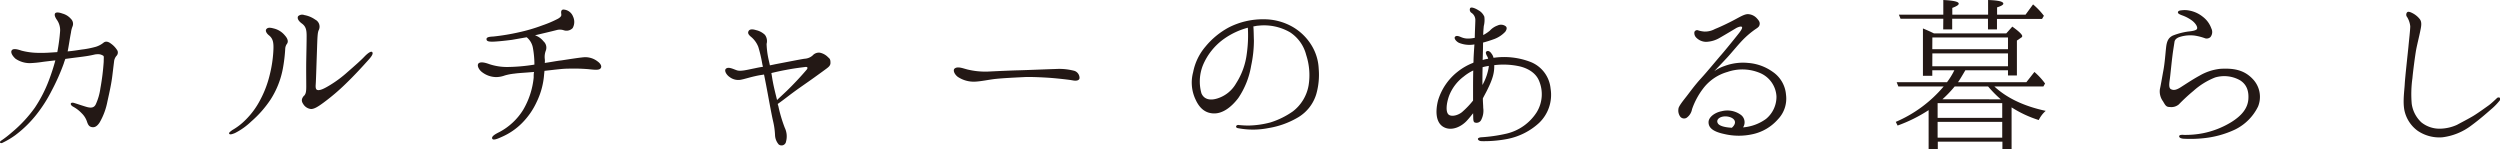
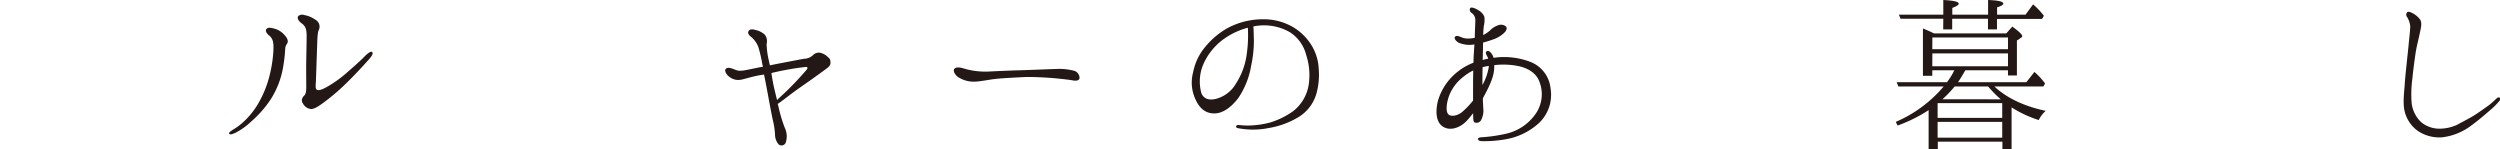
<svg xmlns="http://www.w3.org/2000/svg" width="681.03" height="40.6" viewBox="0 0 681.03 40.6">
  <defs>
    <style>.cls-1{fill:#231815;}</style>
  </defs>
  <g id="レイヤー_2" data-name="レイヤー 2">
    <g id="TOP">
-       <path class="cls-1" d="M.33,38.3a27.3,27.3,0,0,0,2.85-2.2,35.74,35.74,0,0,0,6.3-6.75,36.68,36.68,0,0,0,3.85-7.5,56.49,56.49,0,0,0,1.75-5.4c-1.4.15-2.6.3-3.4.4a29.4,29.4,0,0,1-3.55.35A6.92,6.92,0,0,1,4.23,16c-1-.9-1.35-1.8-1.05-2.25.4-.7,1.8-.25,2.7.05a18.83,18.83,0,0,0,4.6.6c1.9.05,3.45-.1,5.1-.2a.17.17,0,0,0,.05-.1,50,50,0,0,0,.75-5.7,4.91,4.91,0,0,0-.85-2.95c-.5-.7-.75-1.35-.55-1.75s.95-.4,2.05,0a4.68,4.68,0,0,1,2.3,1.45,1.87,1.87,0,0,1,.45,2,6.6,6.6,0,0,0-.45,1.75c-.35,1.75-.55,3.4-.9,5.1,1.25-.1,2.5-.3,3.8-.5a24.59,24.59,0,0,0,3.85-.75,6.28,6.28,0,0,0,2.1-1.1c.45-.4,1.15-.45,2,.2A6.25,6.25,0,0,1,32,13.8a1.3,1.3,0,0,1-.3,1.45,2.86,2.86,0,0,0-.6,1.3c-.1.8-.25,2.05-.5,4.1s-.7,4.15-1.35,7.05a18.11,18.11,0,0,1-2.1,5.65c-.75,1.15-1.45,1.45-2.25,1.25-.6-.15-.9-.55-1.2-1.45a5.62,5.62,0,0,0-1.45-2.3,9.19,9.19,0,0,0-2.35-1.8c-.45-.25-.7-.6-.6-.85s.5-.3,1.05-.1c.85.25,1.8.6,3.15,1s2.15.25,2.6-.7a15.58,15.58,0,0,0,1.25-4.35,64.14,64.14,0,0,0,.9-7.2c0-1,.1-1.5-.1-1.65a2.85,2.85,0,0,0-.95-.4,3.69,3.69,0,0,0-1.05,0c-.3,0-.8.2-2.35.45s-3.1.4-6,.8c-.15.4-.3.8-.45,1.3a57.34,57.34,0,0,1-3.3,7.4A38,38,0,0,1,9.93,31.2a30.91,30.91,0,0,1-5.8,5.65,22.39,22.39,0,0,1-3.35,2C.08,39.25-.32,38.7.33,38.3Z" />
      <path class="cls-1" d="M68.43,33.1A18.4,18.4,0,0,1,64,36.25c-.75.3-1.35.5-1.55.2s.3-.6.8-1a16.66,16.66,0,0,0,3.55-2.7,21.68,21.68,0,0,0,4.15-5.65,28.48,28.48,0,0,0,2.5-6.6,34.36,34.36,0,0,0,1-6.35c.15-2.4,0-3.55-1.15-4.5-.65-.5-1.1-1.25-.75-1.7s.9-.5,2-.2a5.55,5.55,0,0,1,3.05,1.9c.95,1.05.9,1.8.6,2.25a2.42,2.42,0,0,0-.5,1.4,42.42,42.42,0,0,1-.65,5.4,23.56,23.56,0,0,1-3.3,8.35A29.51,29.51,0,0,1,68.43,33.1Zm14.4-7c.45-.5.6-1,.6-2.55s-.05-4.55,0-7.3.1-4.8.1-6.45-.2-2.6-1.3-3.4-1.3-1.55-1-2a1.62,1.62,0,0,1,1.65-.3,7.36,7.36,0,0,1,3,1.25,2.14,2.14,0,0,1,1,2.75c-.4.75-.4,1.85-.55,6.15S86.08,22,86,23.1s.15,1.45.75,1.45,1.5-.35,3.2-1.4a31.64,31.64,0,0,0,4.75-3.55c1.9-1.65,3.6-3.15,4.55-4.15s1.85-1.6,2.15-1.25,0,1-1.1,2.2c-1.3,1.45-3.7,4.1-6.1,6.4A57.41,57.41,0,0,1,88.08,28c-1.7,1.25-2.5,1.65-3.3,1.7a2.79,2.79,0,0,1-2.2-1.4C82,27.45,82.18,26.8,82.83,26.05Z" />
-       <path class="cls-1" d="M163.53,18.7c-.55.55-2.3.2-3.8.1s-3-.15-4.9-.1c-1.6,0-3.75.3-6.5.6-.05.3-.05.55-.1.85a20.5,20.5,0,0,1-2,7.55,20,20,0,0,1-4.05,5.85,17.69,17.69,0,0,1-5.4,3.7c-.9.4-2.45,1.15-2.7.5s1-1.3,2-1.8a16.9,16.9,0,0,0,6.45-6.05,21.49,21.49,0,0,0,2.85-8.75c0-.6,0-1.1.1-1.55-2.25.2-4.35.3-5.3.45a14.77,14.77,0,0,0-2.65.5,7,7,0,0,1-2.35.45,6.44,6.44,0,0,1-3.8-1.3c-1.1-.8-1.6-2.15-.85-2.55.55-.3,1.5-.15,2.85.35a15.33,15.33,0,0,0,4.8.75,49.4,49.4,0,0,0,7.4-.65,25.29,25.29,0,0,0-.4-4.5,4.86,4.86,0,0,0-1.7-2.95l-4,.7c-1.85.25-4.35.5-5.35.5s-1.6-.1-1.6-.7,1-.65,1.85-.7a59.19,59.19,0,0,0,6.95-1.15,46.47,46.47,0,0,0,6.45-1.9A29.86,29.86,0,0,0,152,5.1q1.05-.6.9-1.2c0-.3-.25-1.15.5-1.3a2.94,2.94,0,0,1,2.7,1.9A3.43,3.43,0,0,1,156,7.65a2.33,2.33,0,0,1-2.4.6,3.37,3.37,0,0,0-2-.05c-1.35.35-3.7.9-5.8,1.4h-.1a5,5,0,0,1,2.35,1.65,2.3,2.3,0,0,1,.65,2.5,4.8,4.8,0,0,0-.3,2.25,4.42,4.42,0,0,1,0,1.15c1.75-.25,3.2-.55,4.55-.7,2-.3,4.45-.7,6.05-.85a5.42,5.42,0,0,1,3.75,1.1C163.68,17.35,164.08,18.2,163.53,18.7Z" />
      <path class="cls-1" d="M205.38,18.65c.75-.15,1.6-.35,2.45-.45-.05-.25-.1-.45-.15-.65a38.36,38.36,0,0,0-1.1-4.75,6.73,6.73,0,0,0-1.85-2.65c-.75-.6-1.15-1.1-.8-1.7s1.2-.5,2-.25a5.08,5.08,0,0,1,2.45,1.3,2.82,2.82,0,0,1,.45,2.45,22.32,22.32,0,0,0,.6,4.5l.3,1.35c.55-.1,1.2-.25,1.7-.35,1.9-.35,6.65-1.3,7.75-1.45a3.59,3.59,0,0,0,2.2-.9,2.27,2.27,0,0,1,1.95-.75,4.31,4.31,0,0,1,2.3,1.3c.55.4.6.8.6,1.5s-.5,1.1-1.1,1.55-1.15.85-3.3,2.4-4.35,3-6.85,4.9c-1.5,1.15-2.5,1.9-3.1,2.3,0,.25.1.4.15.6a38.66,38.66,0,0,0,1.75,5.9,5.4,5.4,0,0,1,.35,3.75,1.24,1.24,0,0,1-2,.8,4.11,4.11,0,0,1-1-2.5,19.85,19.85,0,0,0-.5-3.7c-.4-1.7-1-5-1.5-7.7-.3-1.6-.65-3.5-1-5.15-.5.1-1,.15-1.5.25-2.3.45-3.95,1.05-5,1.2a3.88,3.88,0,0,1-2.85-.75c-.9-.6-1.5-1.7-1.1-2.2.65-.75,2,0,3.05.35S203.63,19,205.38,18.65Zm4.75,1.25c.15.8.25,1.6.4,2.35.25,1.4.75,3.4,1.15,5,.5-.5,1.45-1.35,2.65-2.5,1.85-1.8,3.55-3.6,5.4-5.75.4-.5.3-.85-.4-.75s-2.65.3-5.25.8C212.68,19.3,211.38,19.6,210.13,19.9Z" />
      <path class="cls-1" d="M294.08,21.3c-.1.6-.8.8-1.85.6s-3.85-.5-5.65-.65-5.75-.35-7.6-.25-5.45.25-7.8.5c-1.85.2-4,.7-5.75.75a7.88,7.88,0,0,1-4.5-1.3c-1-.75-1.4-1.9-.85-2.3.85-.65,2.3,0,3.55.3a20.78,20.78,0,0,0,5.45.55c2.05-.1,6.3-.3,8.45-.35s8-.3,10-.35a16.18,16.18,0,0,1,5.15.5A2.06,2.06,0,0,1,294.08,21.3Z" />
      <path class="cls-1" d="M359.23,18.7a19.22,19.22,0,0,1-.65,6.9,11.07,11.07,0,0,1-4.85,6.3,23.13,23.13,0,0,1-8.25,3,21.5,21.5,0,0,1-8.05.05c-.5-.05-.75-.25-.7-.5s.3-.45.7-.4a24.33,24.33,0,0,0,2.65.15,24.82,24.82,0,0,0,6-.85,22,22,0,0,0,6.1-3,11.38,11.38,0,0,0,4.3-7.1,17.65,17.65,0,0,0-.65-8.25,10.44,10.44,0,0,0-4.4-6.2A14.14,14.14,0,0,0,342.73,7c-.4,0-.85.15-1.3.2.1,1,.1,2.6.15,3.85a33.1,33.1,0,0,1-.75,6.85,22.15,22.15,0,0,1-3.5,8.8c-1.9,2.5-4.2,4.2-6.55,4.2s-4-1.35-5.1-3.8a10.78,10.78,0,0,1-.65-7.45,15.07,15.07,0,0,1,3.35-6.95,21.22,21.22,0,0,1,6.4-5.25,20.47,20.47,0,0,1,9.45-2.2,15.76,15.76,0,0,1,7.95,2.1,14.64,14.64,0,0,1,5.25,5.25A13.31,13.31,0,0,1,359.23,18.7ZM339.93,7.55a20.11,20.11,0,0,0-6.3,2.9,16.73,16.73,0,0,0-5.95,7.35,11.92,11.92,0,0,0-.4,7.6c.7,1.7,2.4,2.05,4.4,1.4a8.88,8.88,0,0,0,5.05-4.1,19.26,19.26,0,0,0,2.9-8A35.83,35.83,0,0,0,339.93,7.55Z" />
      <path class="cls-1" d="M391.73,27.4A15.65,15.65,0,0,1,397,19.6a16.19,16.19,0,0,1,4.35-2.5c0-.05.05-.15.05-.2,0-1.2.15-3.35.25-4.8a7.56,7.56,0,0,1-4.25-.45c-.85-.45-1.35-1.25-1.05-1.6.4-.55,1.35-.05,1.75.1a4.6,4.6,0,0,0,2,.35,9.29,9.29,0,0,0,1.65-.2c0-1.35.15-4.05.15-4.85a2.32,2.32,0,0,0-1.05-1.95,1,1,0,0,1-.35-1.3c.35-.4,1.55.15,2.25.6a3.6,3.6,0,0,1,1.6,1.75,6.64,6.64,0,0,1-.15,2.55c-.05.6-.15,1.5-.15,2.45a10.13,10.13,0,0,0,1.8-1.2,5.18,5.18,0,0,1,2.1-1.4,2.14,2.14,0,0,1,2.15.15c.5.35.4.9-.05,1.55a8,8,0,0,1-2.9,1.95c-.95.35-2,.7-3.15,1v.3c0,1.1-.05,2.85-.1,4.45a9.2,9.2,0,0,1,1.5-.35,4.72,4.72,0,0,0-.15-.45c-.4-.65-.65-1.3-.35-1.5.45-.4,1.05,0,1.4.55a2.74,2.74,0,0,1,.55,1.15A20,20,0,0,1,417,16.9a8.67,8.67,0,0,1,5.4,7.25,10.57,10.57,0,0,1-3.15,9.35,17.85,17.85,0,0,1-8.6,4.35,33.34,33.34,0,0,1-7.1.6c-.65-.05-.95-.35-.95-.6s.4-.4.85-.45a42,42,0,0,0,6.95-1,13.4,13.4,0,0,0,8.2-5.8,9.36,9.36,0,0,0,.65-8.6c-.9-2.2-3.15-3.45-5.4-3.95a20.38,20.38,0,0,0-6.8-.3c.05,2.05-.4,3.75-1.95,6.85-.4.8-.8,1.5-1.15,2.2,0,1,.1,1.95.1,2.6a5.41,5.41,0,0,1-.5,3.15,1.42,1.42,0,0,1-1.85.8c-.45-.2-.35-1.2-.4-2.3v-.2c-.5.6-1,1.25-1.55,1.85-1.6,1.85-4.35,3.1-6.5,1.9S391,30.3,391.73,27.4Zm3,3.9c1,.6,2.8-.05,3.7-.9a23.64,23.64,0,0,0,2.85-3V24.3c0-.75,0-3.1.05-5.1a12.51,12.51,0,0,0-2.6,1.65,11.9,11.9,0,0,0-4,5.3C394,28.2,393.73,30.65,394.73,31.3Zm10.8-12.9c0-.15.05-.3.05-.45a17,17,0,0,0-1.7.35c-.05,1.5-.05,3.55-.05,4.85a4.51,4.51,0,0,0,.25-.45A14.52,14.52,0,0,0,405.53,18.4Z" />
-       <path class="cls-1" d="M484.33,32.5a12.73,12.73,0,0,1-6.65,4,17.24,17.24,0,0,1-8,0c-3.05-.65-4.25-1.7-4.25-3.2s1.9-2.7,3.55-3a6.26,6.26,0,0,1,5.2.95,2.52,2.52,0,0,1,.65,3.45,12.37,12.37,0,0,0,6.25-2.3,7.81,7.81,0,0,0,2.85-6.15,7.34,7.34,0,0,0-4.45-6.35,12.38,12.38,0,0,0-8.9-.3,12.58,12.58,0,0,0-6.65,4.55,20.09,20.09,0,0,0-3,5.6,3.62,3.62,0,0,1-1.5,2.35,1.35,1.35,0,0,1-1.65-.25,2.79,2.79,0,0,1-.55-2.2c0-.65,1.3-2.25,2.2-3.4s2.25-3.05,3.95-4.9,4.4-5.15,5.5-6.4,4.5-5.45,5.05-6.2.8-1.25.55-1.45-1.1.1-1.6.4-3,1.8-4.4,2.6a7.75,7.75,0,0,1-3.75,1.1,3.83,3.83,0,0,1-2.6-1.1,1.76,1.76,0,0,1-.55-1.6.8.8,0,0,1,1.1-.4,7.44,7.44,0,0,0,1.7.3,5.68,5.68,0,0,0,2.8-.7c1.5-.6,3.5-1.55,5.2-2.45s2.75-1.55,3.7-1.6a3.49,3.49,0,0,1,2.65,1.3c.65.7.7,1.15.6,1.6s-.35.7-1.05,1.15a23.86,23.86,0,0,0-3.55,3c-1.35,1.4-3,3.45-4.2,4.75,0,0-1.2,1.3-3.55,3.75a10.61,10.61,0,0,1,2.75-1.4,14.42,14.42,0,0,1,6.55-.85,13.14,13.14,0,0,1,6.6,2.4,8.31,8.31,0,0,1,3.65,6.25A8.11,8.11,0,0,1,484.33,32.5Zm-14.4-.8c-1.6.05-2.6,1-1.9,2,.4.55,1.65,1,3.75,1.1C473.73,33.05,472,31.7,469.93,31.7Z" />
      <path class="cls-1" d="M527.88,38.6v2h-2.5V30a40.38,40.38,0,0,1-8.45,4.2l-.5-1a35.07,35.07,0,0,0,13.05-9.65H517.13l-.45-1.15h13.7a19,19,0,0,0,2-3.25h-6v1.5h-2.55V7.75c.85.35,1.9.8,3,1.35h19.7l1.65-1.85c1.8,1.3,2.7,2.15,2.7,2.6a.47.47,0,0,1-.3.4l-1.15.8v9.5H547v-1.4H535.38c-.85,1.45-1.5,2.55-2,3.25H552l2.2-2.8a18.09,18.09,0,0,1,2.9,3.15l-.45.8H543.28c3.45,3.2,8.15,5.4,14,6.65a7.91,7.91,0,0,0-1.9,2.5,30.9,30.9,0,0,1-7.4-3.45V40.6h-2.5v-2Zm1.5-33.5H517.73L517.28,4h12.1V0c2.8.15,4.2.45,4.2,1,0,.35-.55.7-1.75,1.15V4h9.75V0c2.75.1,4.15.4,4.15,1,0,.3-.55.65-1.7,1V4h7.75l2.05-2.8a19.09,19.09,0,0,1,2.95,3.1l-.5.85H544V8h-2.45V5.1h-9.75V8h-2.45Zm-3,8.3H547V10.2h-20.6Zm0,4.65H547v-3.5h-20.6Zm1.45,14.05h17.6v-4h-17.6Zm0,5.4h17.6V33.2h-17.6Zm17.2-10.45a32.39,32.39,0,0,1-3.45-3.5h-9.1a31.16,31.16,0,0,1-3.35,3.5Z" />
-       <path class="cls-1" d="M612.48,27.05c.15-2.1-.35-4-2.3-5.2a8.75,8.75,0,0,0-6.75-.75,19.55,19.55,0,0,0-5.9,3.65,49,49,0,0,0-4,3.7,3.19,3.19,0,0,1-2.45.7c-1,0-1.2-.45-1.85-1.55a4.54,4.54,0,0,1-.85-3.3c.25-1.1.55-2.95.95-5.1s.55-4.6.75-6.35.7-2.6,1.8-3.15A18.33,18.33,0,0,1,596,8.6c.95-.1,2.3-.25,2.5-.75s-.35-1.45-1.3-2.2a10.37,10.37,0,0,0-2.85-1.5c-.5-.2-1.15-.45-1.05-.85s.55-.45,1.05-.5a6.22,6.22,0,0,1,1.9.05,8.25,8.25,0,0,1,3.8,1.7,6.89,6.89,0,0,1,2.35,3.2,2.19,2.19,0,0,1-.25,2.35,1.52,1.52,0,0,1-1.4.35,15.14,15.14,0,0,0-2.85-.75A9.68,9.68,0,0,0,594,10c-.9.25-1.55.7-1.65,1.45s-.35,2.1-.6,4.15-.5,4.75-.65,5.85-.4,2.5.3,2.85,1.4.25,2.6-.5,3.1-2.05,5.2-3.2a14.17,14.17,0,0,1,5.6-1.85c4-.25,6.65.45,8.85,2.75A7,7,0,0,1,615.13,29a13.66,13.66,0,0,1-6.3,6.3,26.29,26.29,0,0,1-8.55,2.35,34,34,0,0,1-5.2.15c-.65,0-1.45-.2-1.45-.65s.7-.45,1.4-.4a25.24,25.24,0,0,0,5.05-.45,23.73,23.73,0,0,0,7.7-3C610.78,31.45,612.28,29.45,612.48,27.05Z" />
      <path class="cls-1" d="M656.08,12.8c.15-1.65.5-4.65.5-5.65a6,6,0,0,0-.85-2.5,1,1,0,0,1,0-1.3c.3-.3.9-.05,1.4.2a6,6,0,0,1,2,1.6c.75.9.4,2.2.15,3.45s-.85,3.65-1.1,5-.85,5.9-1,7.65a31.25,31.25,0,0,0-.2,7,8.51,8.51,0,0,0,2.65,5.1,7.91,7.91,0,0,0,5.3,1.7,11.62,11.62,0,0,0,4.4-1.05c1-.55,3.25-1.7,4.55-2.5s3.15-2.15,4-2.75,1.95-1.7,2.2-1.9a.69.69,0,0,1,.85-.25.56.56,0,0,1,0,.8,16.19,16.19,0,0,1-2,2.1c-1.05.9-3.2,2.85-5.8,4.75a16.28,16.28,0,0,1-7.8,3.15,10.49,10.49,0,0,1-6.7-1.75,9.24,9.24,0,0,1-3.65-5.65c-.45-2.35,0-5.25.1-7.1S655.93,14.35,656.08,12.8Z" />
    </g>
  </g>
</svg>